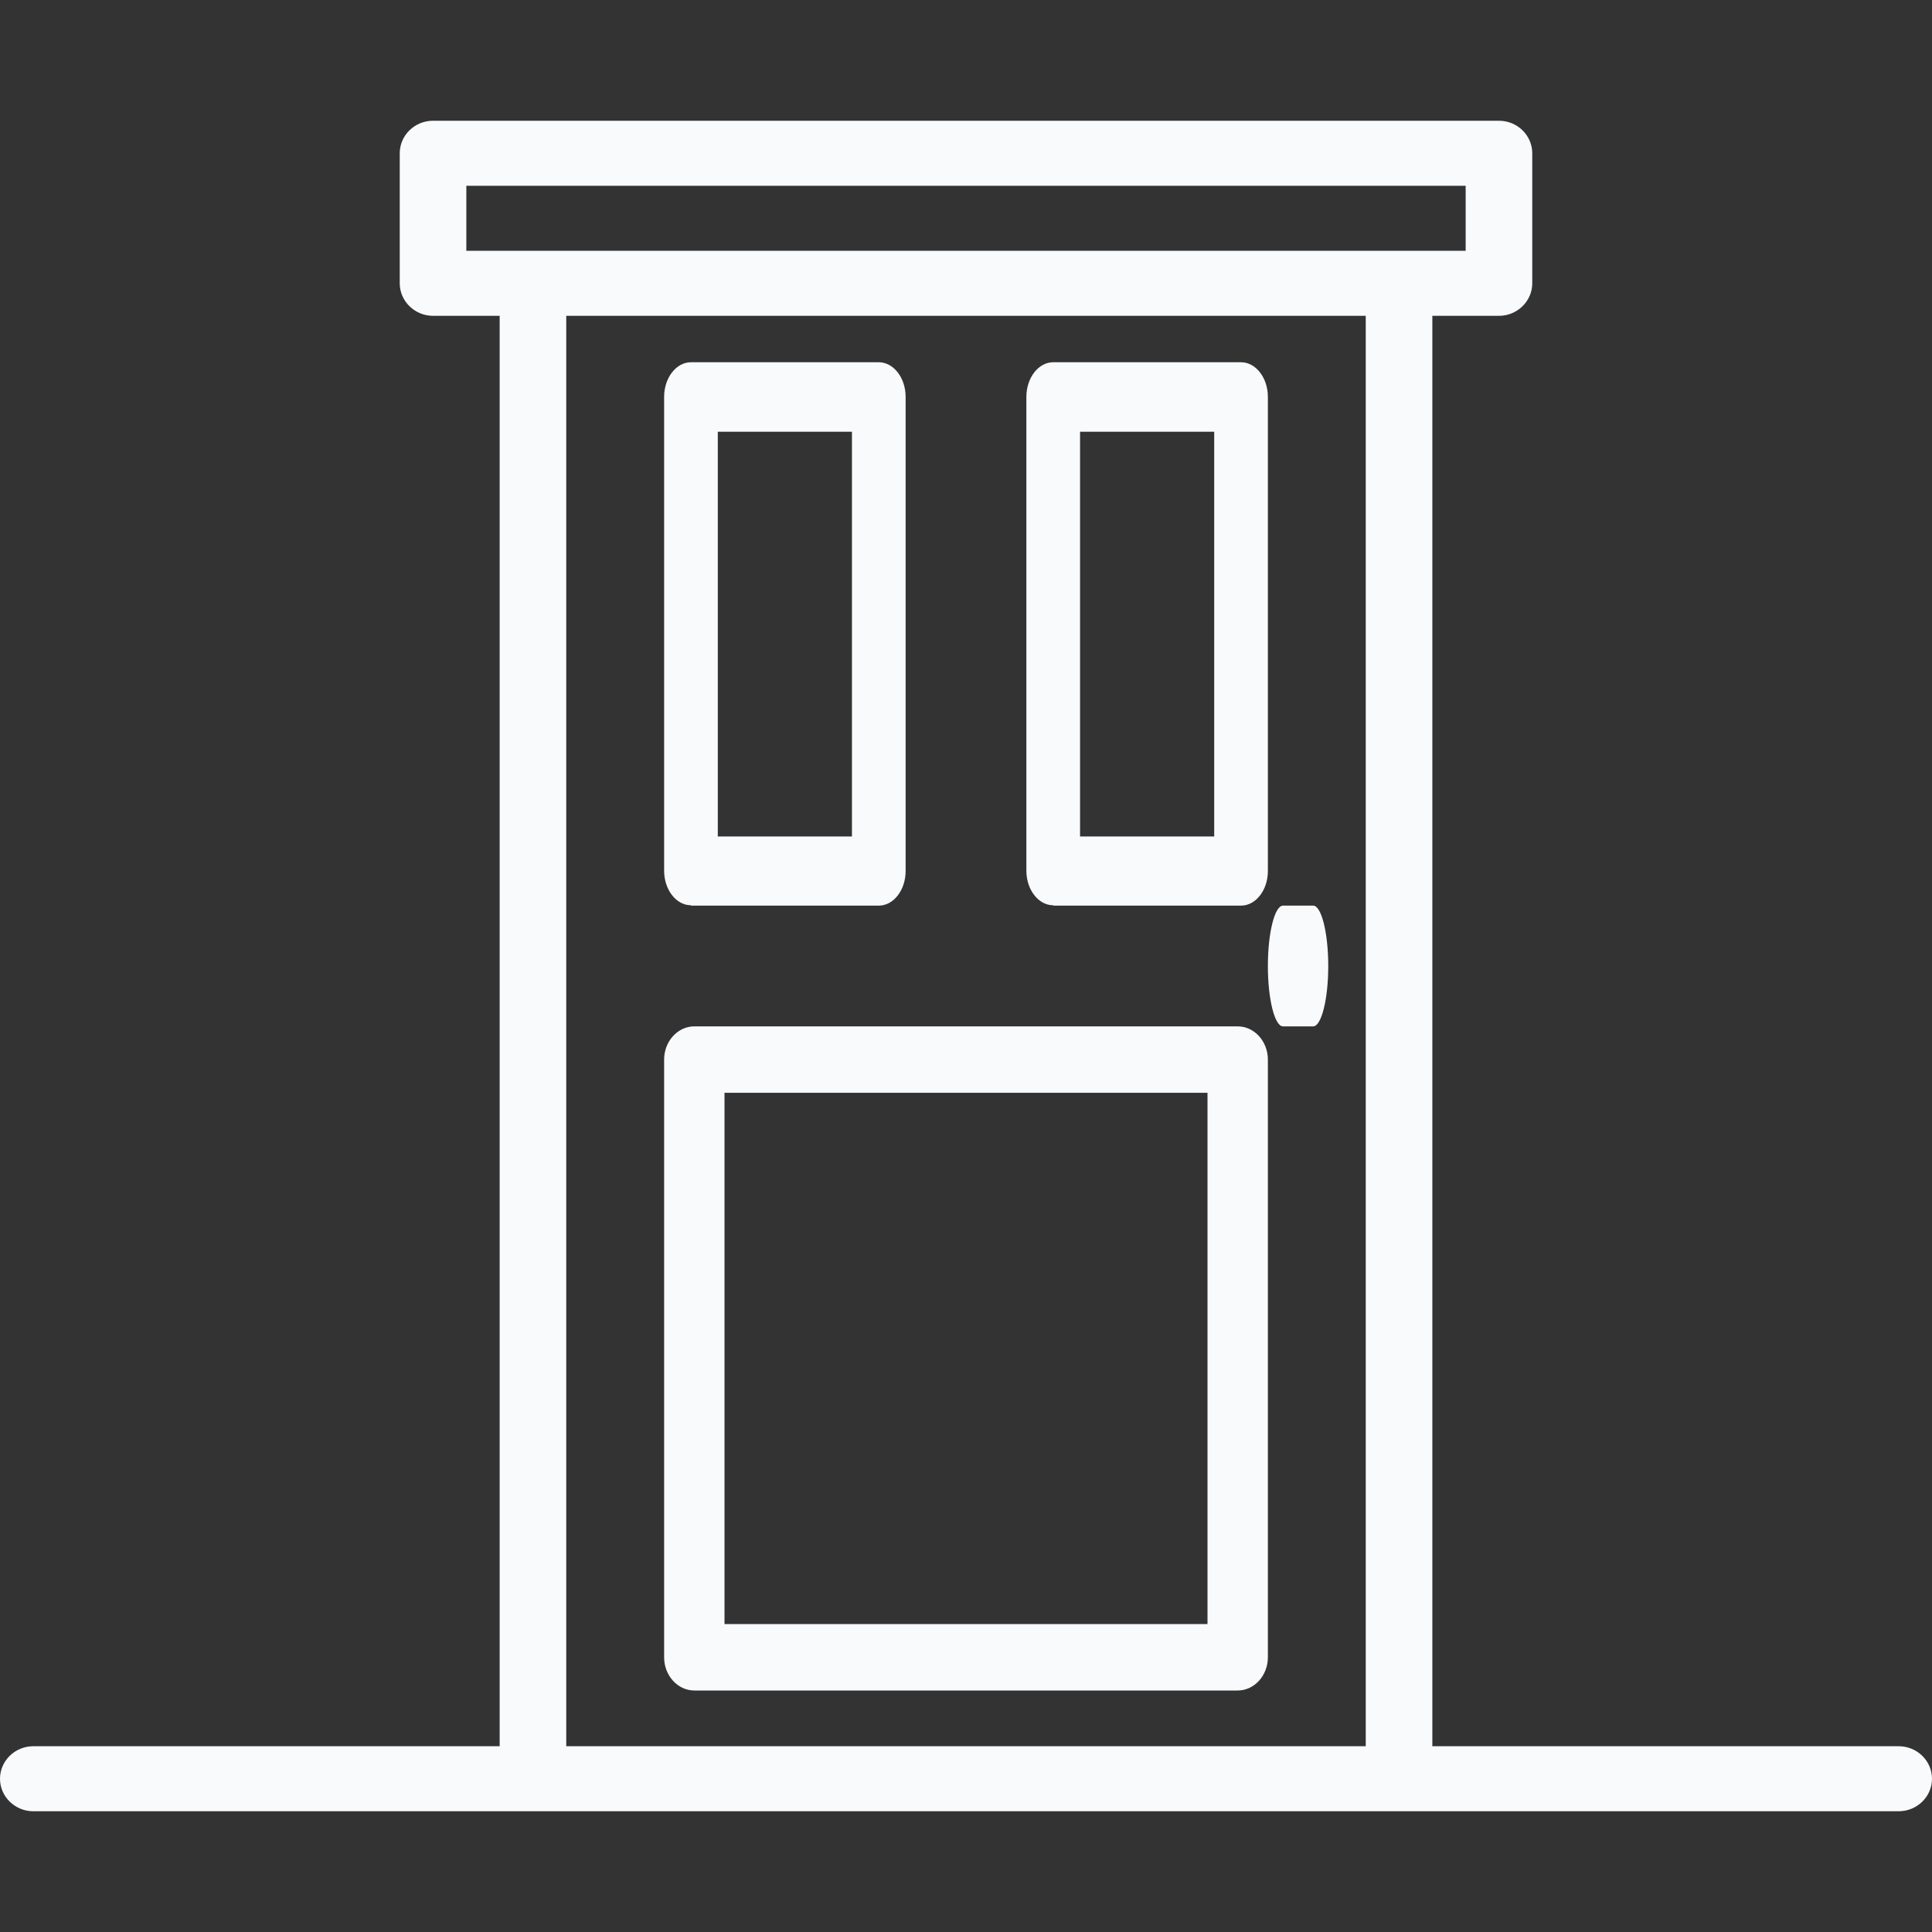
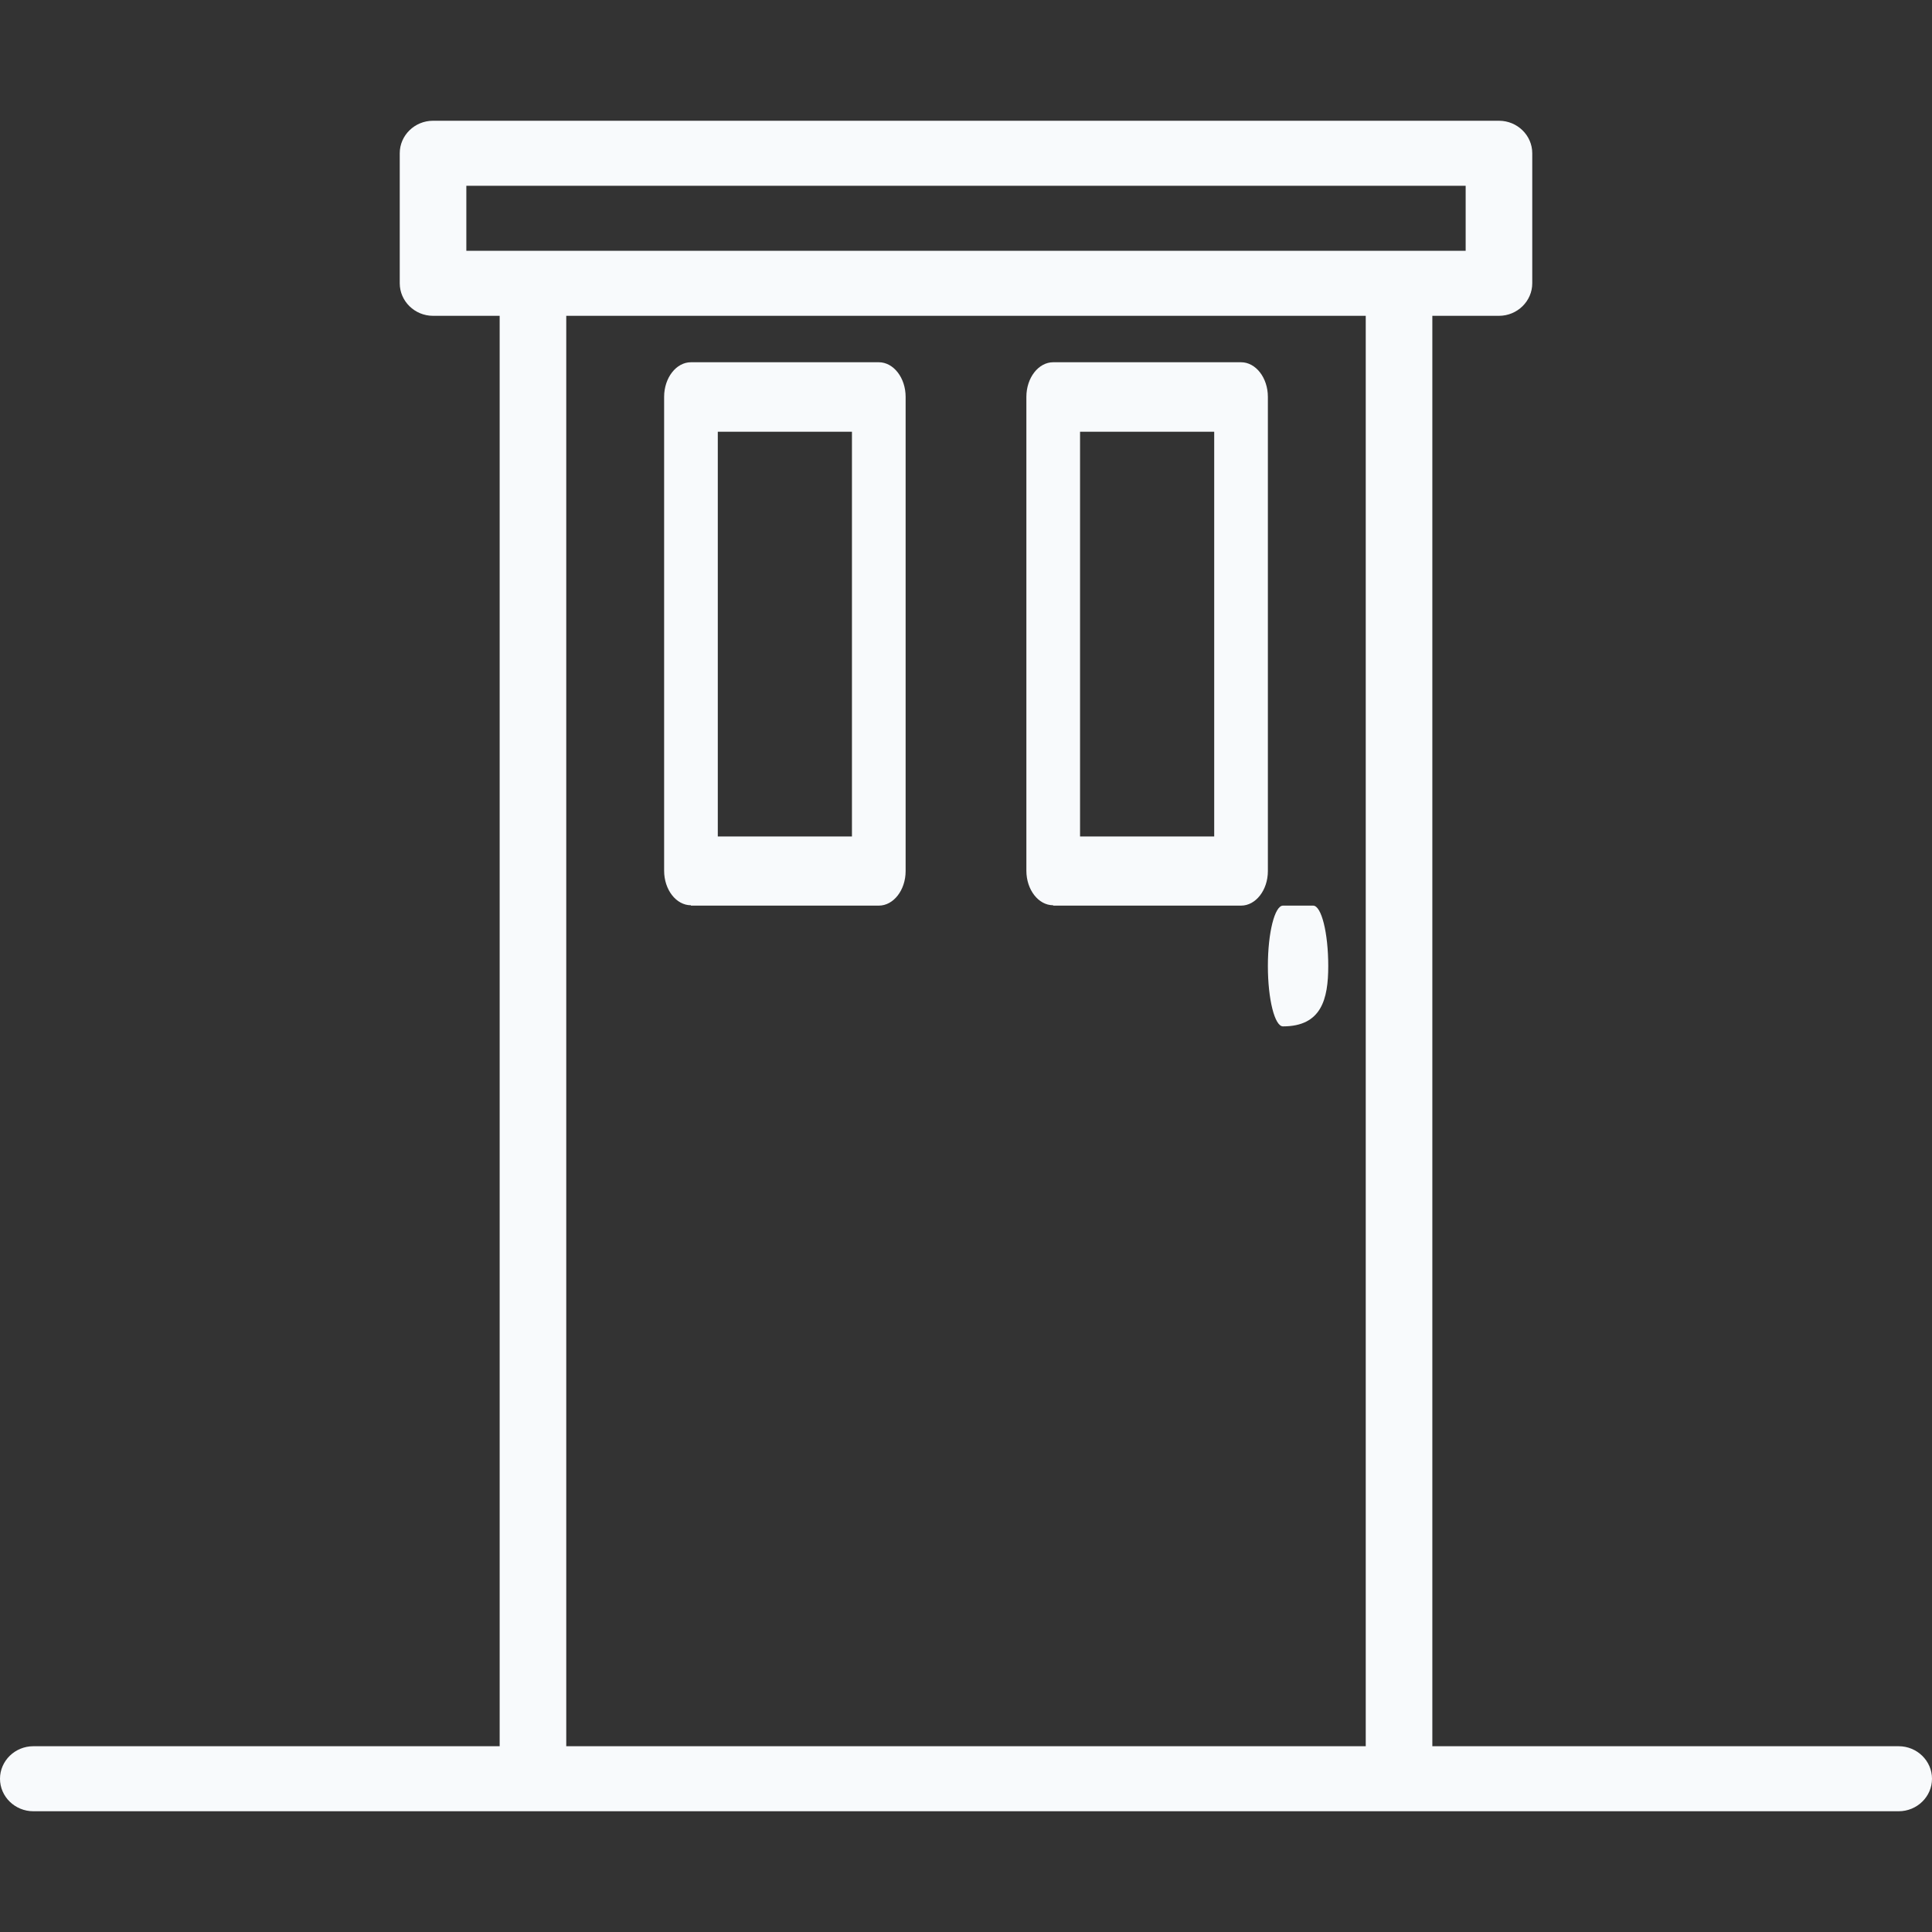
<svg xmlns="http://www.w3.org/2000/svg" width="32" height="32" viewBox="0 0 32 32" fill="none">
  <rect x="0" y="0" width="32" height="32" fill="#333333" stroke="none" />
  <path d="M31.448 28.923H23.724V5.231H24.828C25.131 5.231 25.379 4.988 25.379 4.692V2.538C25.379 2.242 25.131 2 24.828 2H7.172C6.869 2 6.621 2.242 6.621 2.538V4.692C6.621 4.988 6.869 5.231 7.172 5.231H8.276V28.923H0.552C0.248 28.923 0 29.165 0 29.462C0 29.758 0.248 30 0.552 30H31.448C31.752 30 32 29.758 32 29.462C32 29.165 31.752 28.923 31.448 28.923ZM7.724 3.077H24.276V4.154H7.724V3.077ZM9.379 28.923V5.231H22.621V28.923H9.379Z" fill="#F8FAFC" />
-   <path d="M21.75 15H21.25C21.113 15 21 15.45 21 16C21 16.55 21.113 17 21.25 17H21.75C21.887 17 22 16.55 22 16C22 15.45 21.887 15 21.75 15Z" fill="#F8FAFC" />
+   <path d="M21.75 15H21.25C21.113 15 21 15.45 21 16C21 16.55 21.113 17 21.25 17C21.887 17 22 16.55 22 16C22 15.45 21.887 15 21.75 15Z" fill="#F8FAFC" />
  <path d="M11.444 15H14.556C14.8 15 15 14.742 15 14.428V6.573C15 6.258 14.8 6 14.556 6H11.444C11.2 6 11 6.258 11 6.573V14.422C11 14.737 11.2 14.994 11.444 14.994V15ZM11.889 7.151H14.111V13.855H11.889V7.151Z" fill="#F8FAFC" />
  <path d="M17.444 15H20.556C20.8 15 21 14.742 21 14.428V6.573C21 6.258 20.8 6 20.556 6H17.444C17.2 6 17 6.258 17 6.573V14.422C17 14.737 17.2 14.994 17.444 14.994V15ZM17.889 7.151H20.111V13.855H17.889V7.151Z" fill="#F8FAFC" />
-   <path d="M20.5 17H11.5C11.225 17 11 17.247 11 17.55V27.45C11 27.753 11.225 28 11.5 28H20.5C20.775 28 21 27.753 21 27.45V17.55C21 17.247 20.775 17 20.5 17ZM20 26.9H12V18.1H20V26.9Z" fill="#F8FAFC" />
</svg>